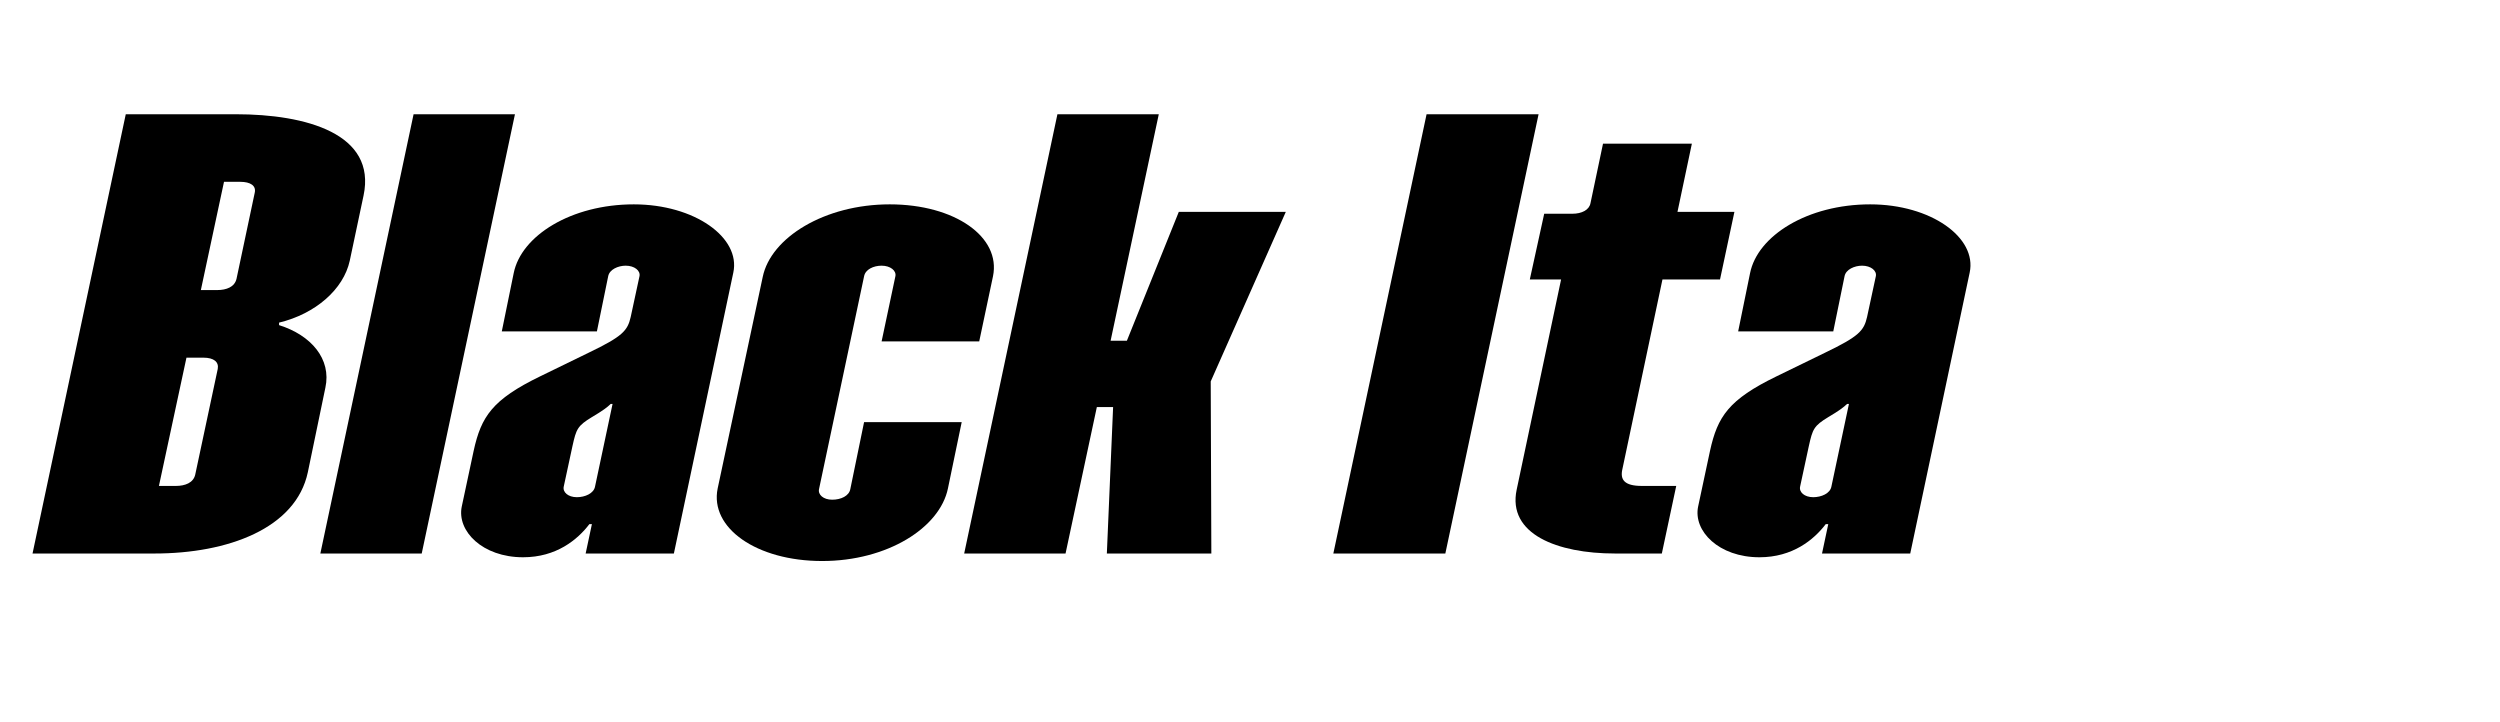
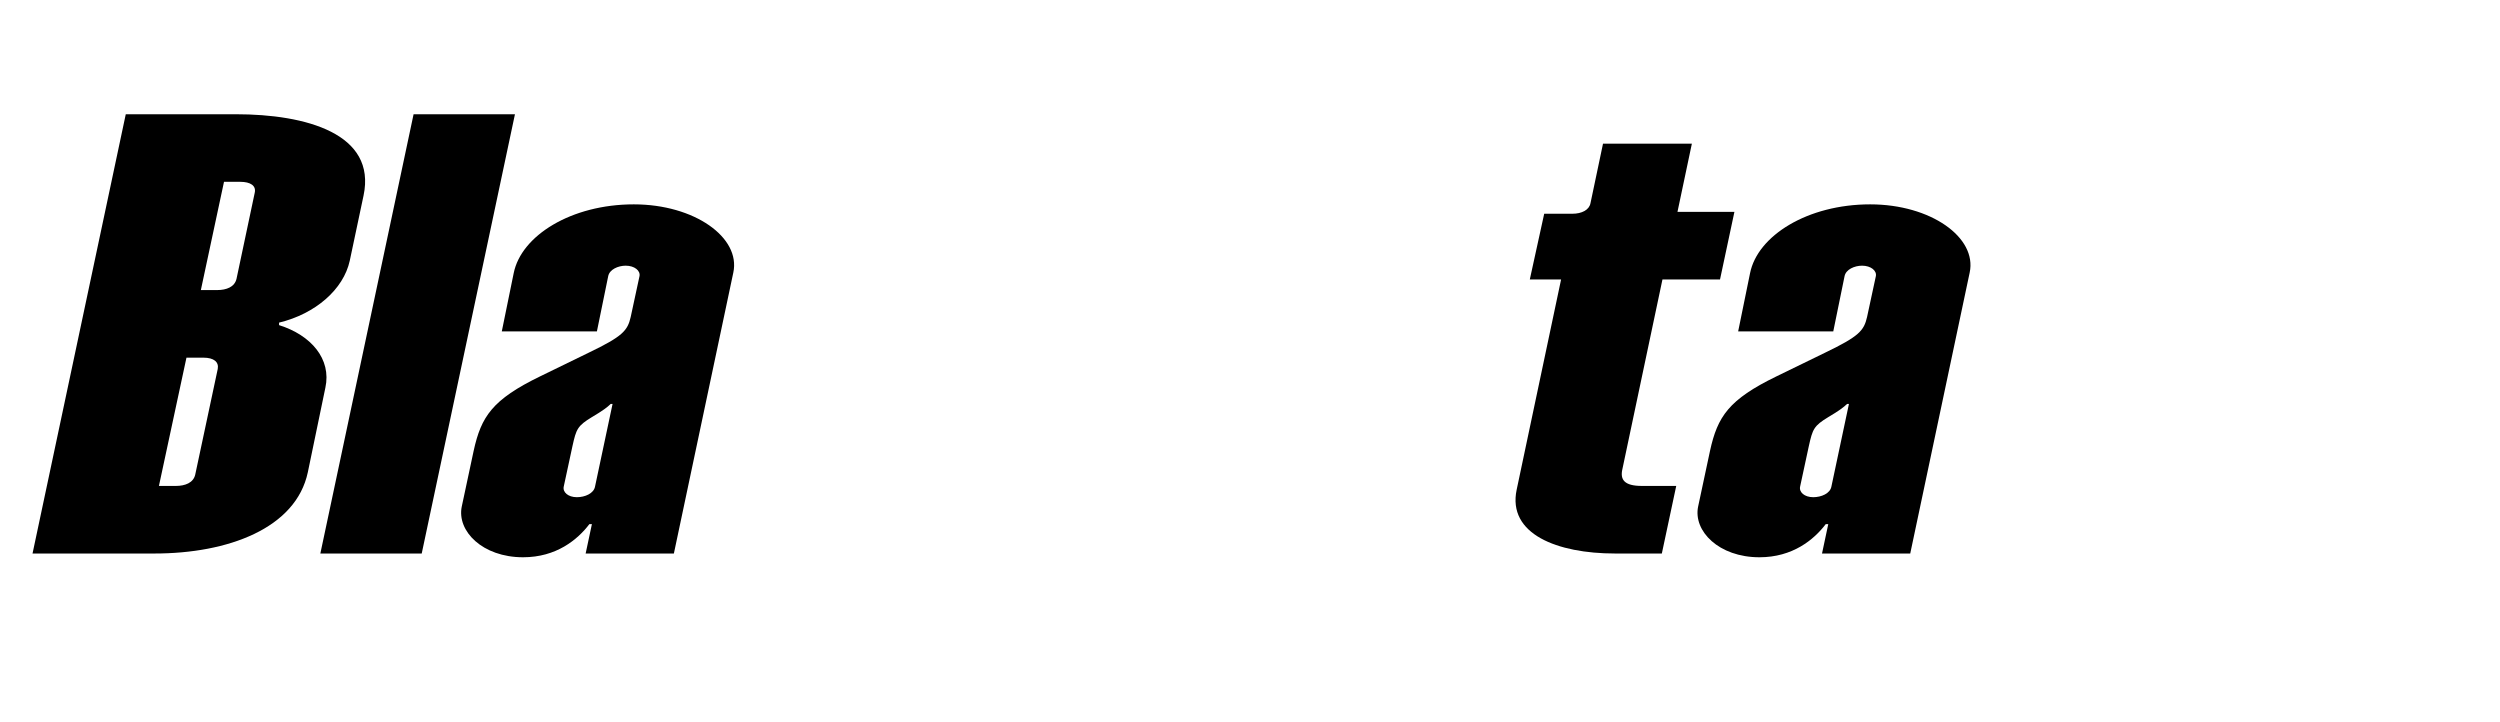
<svg xmlns="http://www.w3.org/2000/svg" viewBox="0 0 727.179 210">
  <g id="Bounding_box">
-     <rect width="727.179" height="210" fill="none" stroke-width="0" />
-   </g>
+     </g>
  <g id="Typeface">
    <path d="m68.614,33.231c20.385,0,40.952,5.643,37.13,23.662l-4.005,18.928c-1.819,8.373-10.01,15.471-20.566,18.02v.727c9.282,2.912,15.288,9.828,13.469,18.201l-5.097,24.57c-3.458,16.381-23.297,23.662-44.592,23.662H9.462l27.119-127.77h32.033Zm-5.278,74.076c.364-2.002-1.092-3.275-4.186-3.275h-4.914l-8.009,37.312h4.914c2.73,0,5.097-.91,5.643-3.277l6.552-30.76Zm10.738-51.143c.547-2.184-1.273-3.277-4.186-3.277h-4.732l-6.734,31.488h4.732c2.73,0,5.096-.91,5.643-3.277l5.277-24.934Z" stroke-width="0" />
    <path d="m93.181,161l27.119-127.77h29.485l-27.119,127.77h-29.485Z" stroke-width="0" />
    <path d="m134.311,147.35l3.458-16.199c2.185-10.01,5.461-14.924,19.293-21.658l14.196-6.916c9.829-4.732,11.285-6.371,12.195-10.375l2.548-11.83c.364-1.639-1.456-3.094-4.005-3.094-2.184,0-4.731,1.092-5.096,3.094l-3.276,16.016h-27.665l3.458-16.926c2.185-10.92,16.745-20.021,34.945-20.021,17.655,0,31.124,9.646,28.939,19.84l-17.291,81.721h-25.663l1.82-8.555h-.728c-3.458,4.551-9.646,9.646-19.293,9.646-11.83,0-19.293-7.645-17.837-14.742Zm38.768-5.824l5.097-24.025h-.546c-.91.91-2.366,2.002-5.461,3.822-4.186,2.549-4.55,3.457-5.642,8.373l-2.549,11.83c-.363,1.637,1.274,3.094,3.822,3.094,2.366,0,4.914-1.092,5.278-3.094Z" stroke-width="0" />
-     <path d="m208.75,142.071l13.104-61.518c2.366-11.467,18.02-21.113,36.948-21.113s32.396,9.465,30.03,20.932l-4.004,18.928h-28.393l4.004-18.928c.364-1.639-1.456-3.094-4.004-3.094-2.366,0-4.732,1.092-5.097,3.094l-13.104,61.881c-.363,1.639,1.274,3.096,3.822,3.096s4.914-1.092,5.278-3.096l4.004-19.475h28.394l-4.004,19.293c-2.366,11.467-17.655,21.113-36.584,21.113-19.11,0-32.761-9.646-30.395-21.113Z" stroke-width="0" />
-     <path d="m374.006,61.623l-21.841,49.324.182,50.053h-30.395l1.819-42.59h-4.731l-9.101,42.59h-29.485l27.119-127.77h29.485l-14.015,65.887h4.732l15.106-37.494h31.123Z" stroke-width="0" />
-     <path d="m387.831,161l27.119-127.77h32.579l-27.119,127.77h-32.579Z" stroke-width="0" />
    <path d="m483.563,81.281l-11.648,55.146c-.728,3.096.547,4.916,5.643,4.916h10.011l-4.187,19.656h-13.65c-16.745,0-31.306-5.643-28.575-18.564l12.923-61.154h-9.101l4.187-19.111h8.189c2.73,0,4.914-1.092,5.278-3.094l3.641-17.291h25.845l-4.187,19.838h16.563l-4.187,19.658h-16.745Z" stroke-width="0" />
    <path d="m493.935,147.35l3.458-16.199c2.185-10.01,5.461-14.924,19.293-21.658l14.196-6.916c9.829-4.732,11.285-6.371,12.194-10.375l2.549-11.83c.363-1.639-1.456-3.094-4.004-3.094-2.185,0-4.732,1.092-5.097,3.094l-3.276,16.016h-27.665l3.458-16.926c2.185-10.92,16.745-20.021,34.945-20.021,17.655,0,31.123,9.646,28.939,19.84l-17.291,81.721h-25.662l1.819-8.555h-.728c-3.458,4.551-9.646,9.646-19.293,9.646-11.83,0-19.293-7.645-17.837-14.742Zm38.768-5.824l5.097-24.025h-.547c-.909.91-2.365,2.002-5.46,3.822-4.186,2.549-4.55,3.457-5.642,8.373l-2.549,11.83c-.363,1.637,1.274,3.094,3.822,3.094,2.366,0,4.914-1.092,5.278-3.094Z" stroke-width="0" />
  </g>
</svg>